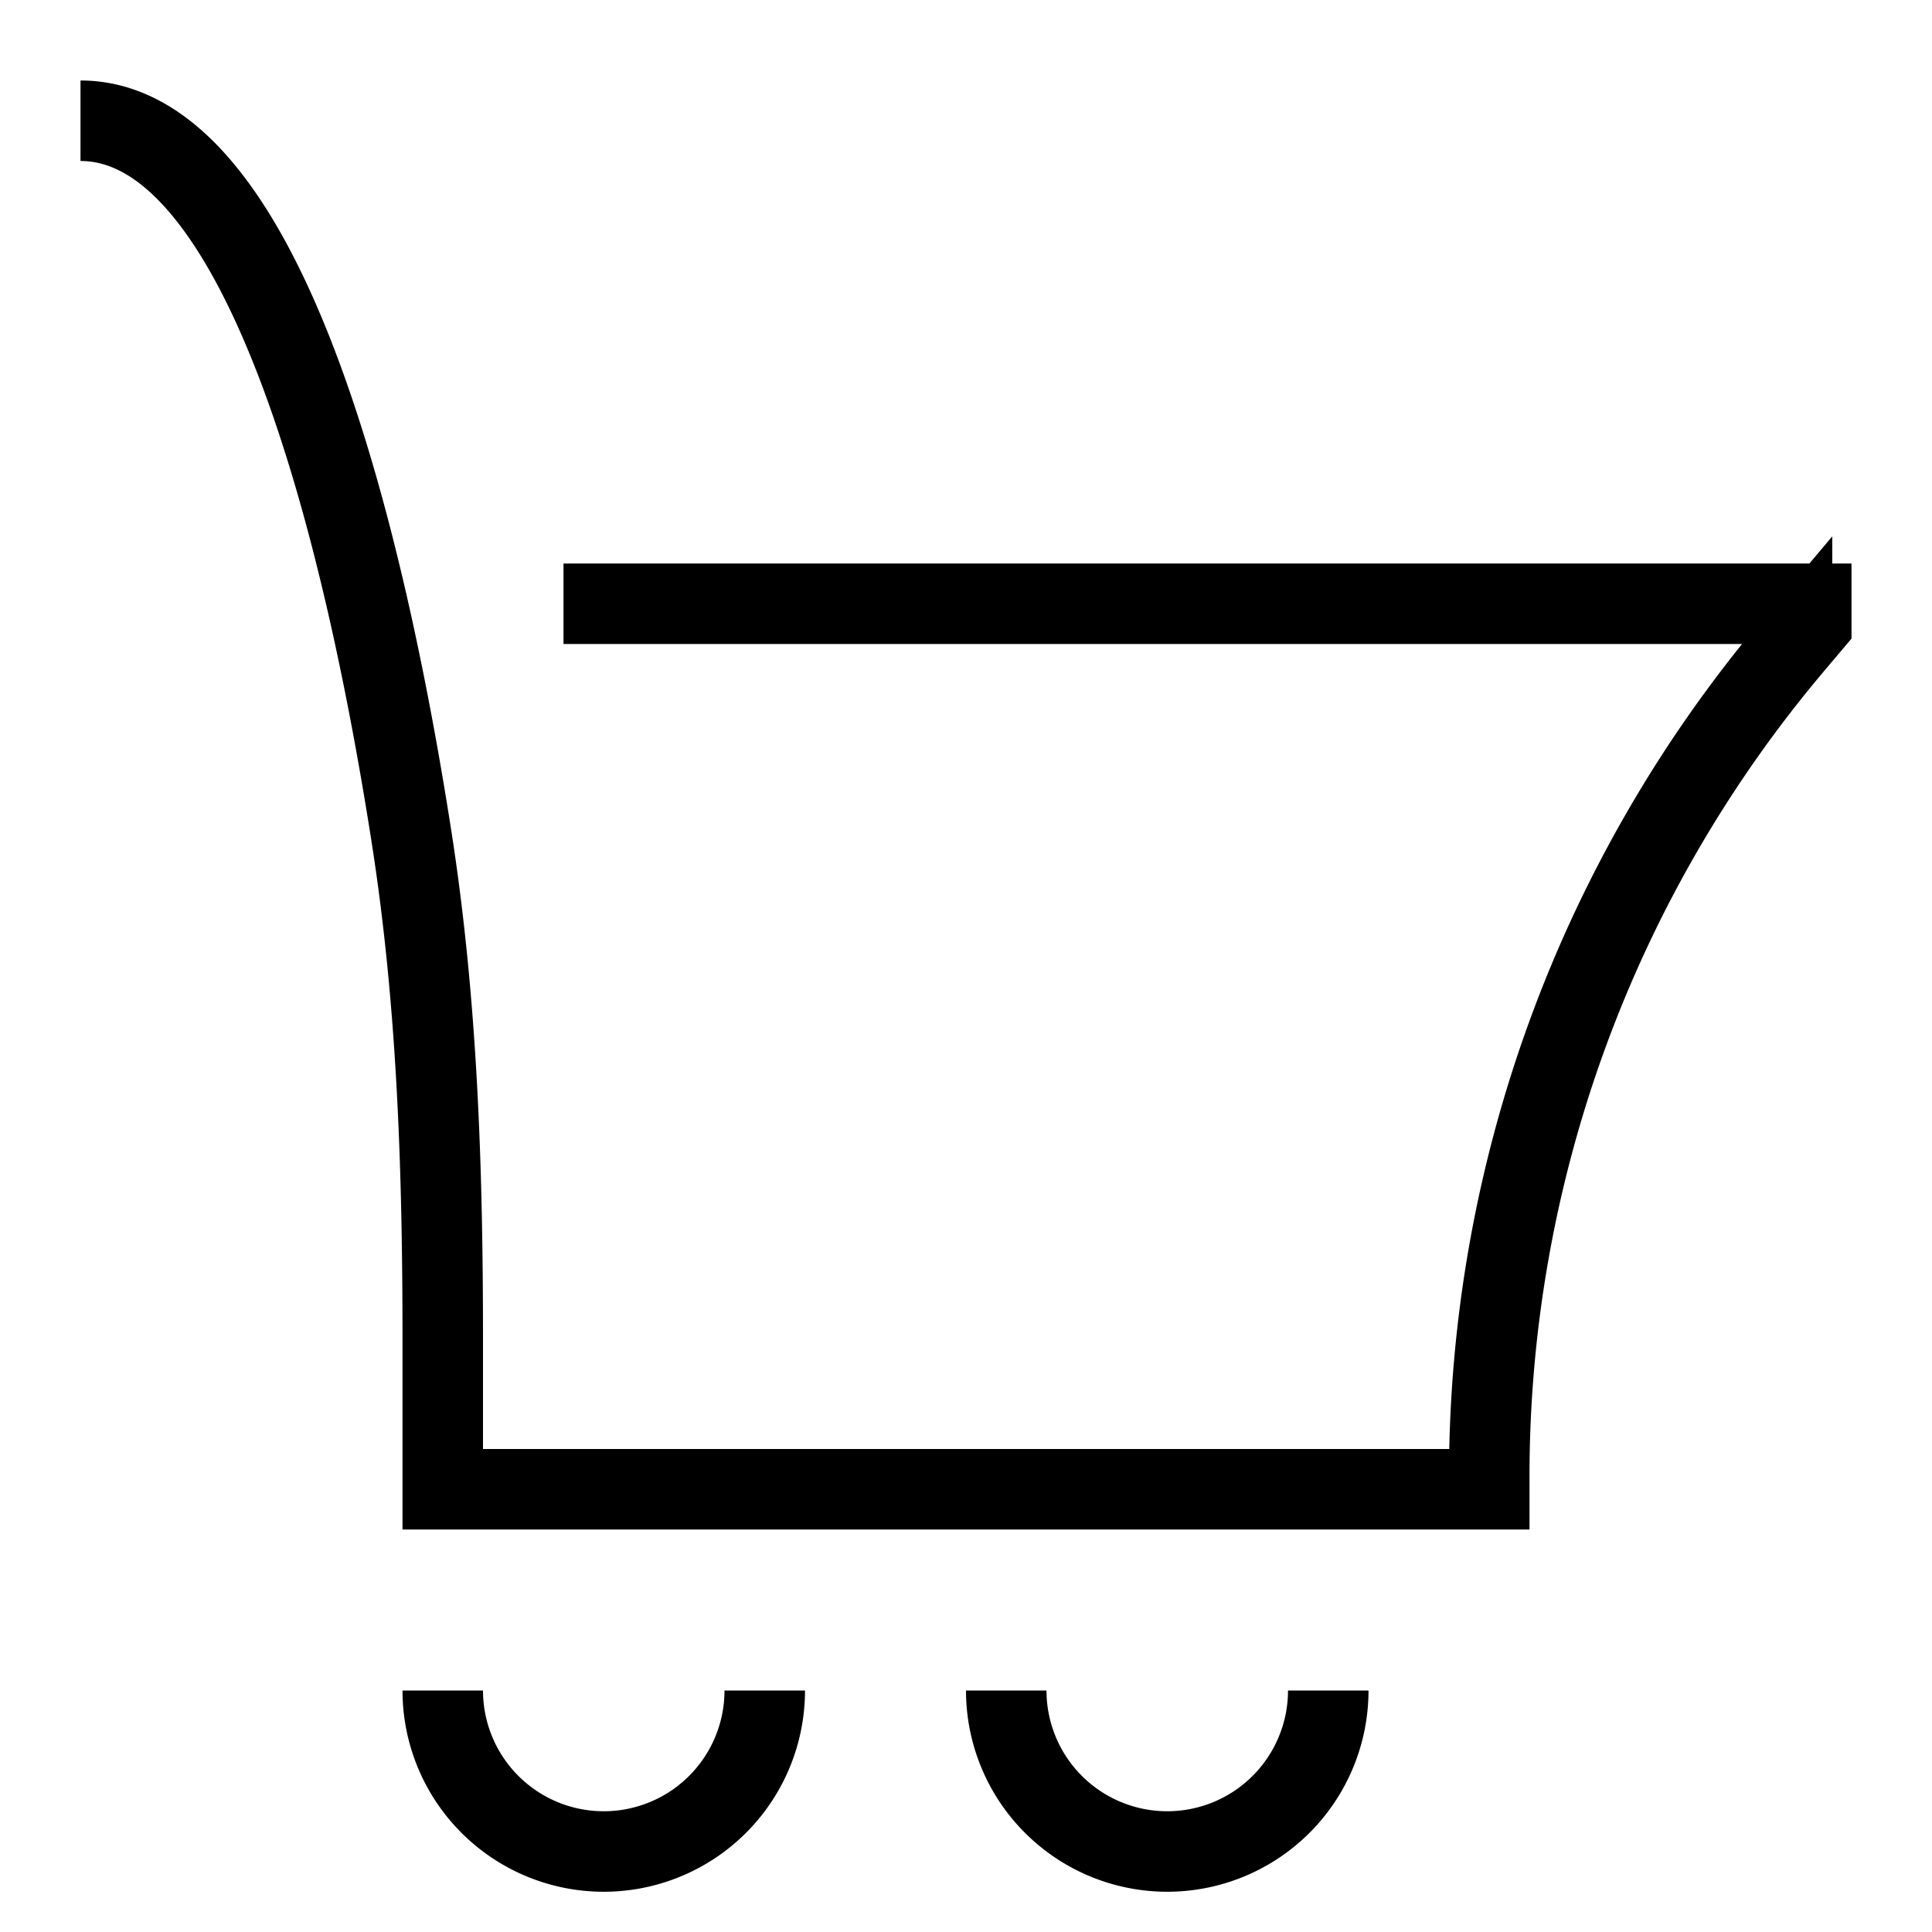
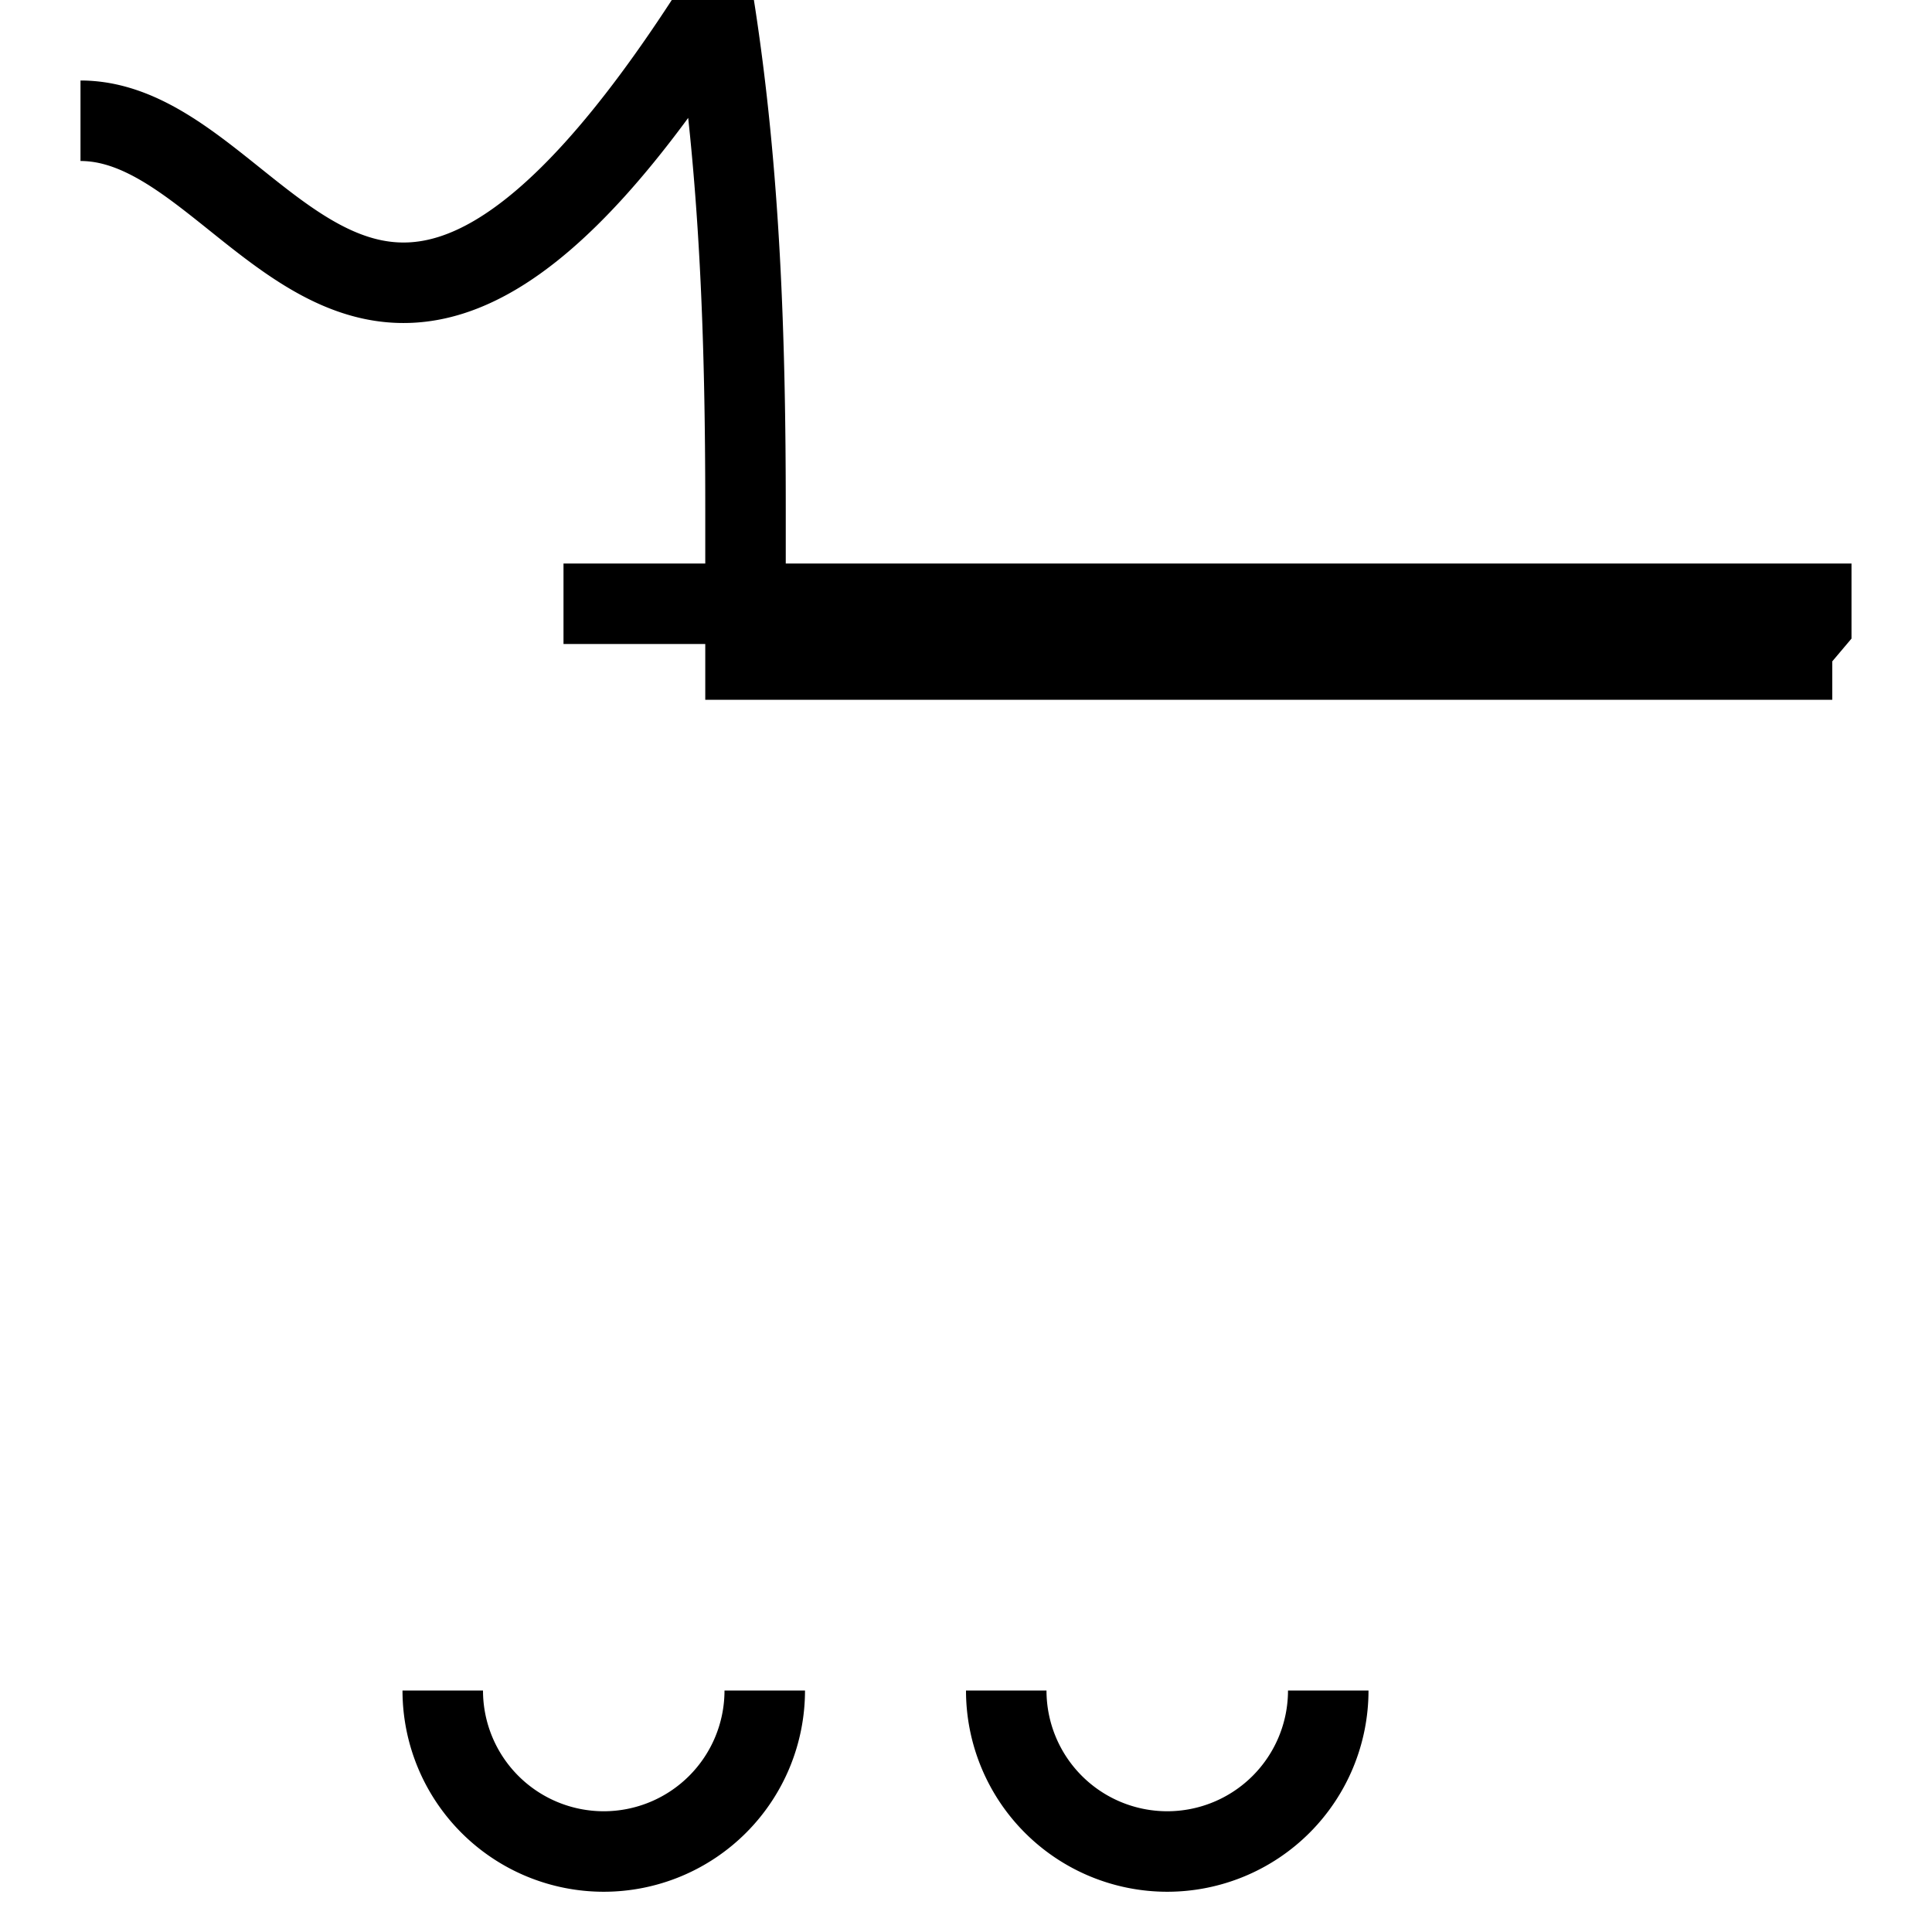
<svg xmlns="http://www.w3.org/2000/svg" width="512" height="512" viewBox="0 0 24 24">
-   <path fill="none" stroke="#000000" d="M5.5 21a2 2 0 1 0 4 0m3 0a2 2 0 1 0 4 0M7 7.5h15.5v.25l-.239.283A16 16 0 0 0 18.5 18.34v.16h-13v-1.88c0-2.08-.066-4.158-.386-6.212C4.56 6.852 3.337 1.5 1 1.5" />
+   <path fill="none" stroke="#000000" d="M5.5 21a2 2 0 1 0 4 0m3 0a2 2 0 1 0 4 0M7 7.5h15.5v.25l-.239.283v.16h-13v-1.88c0-2.08-.066-4.158-.386-6.212C4.56 6.852 3.337 1.5 1 1.5" />
</svg>